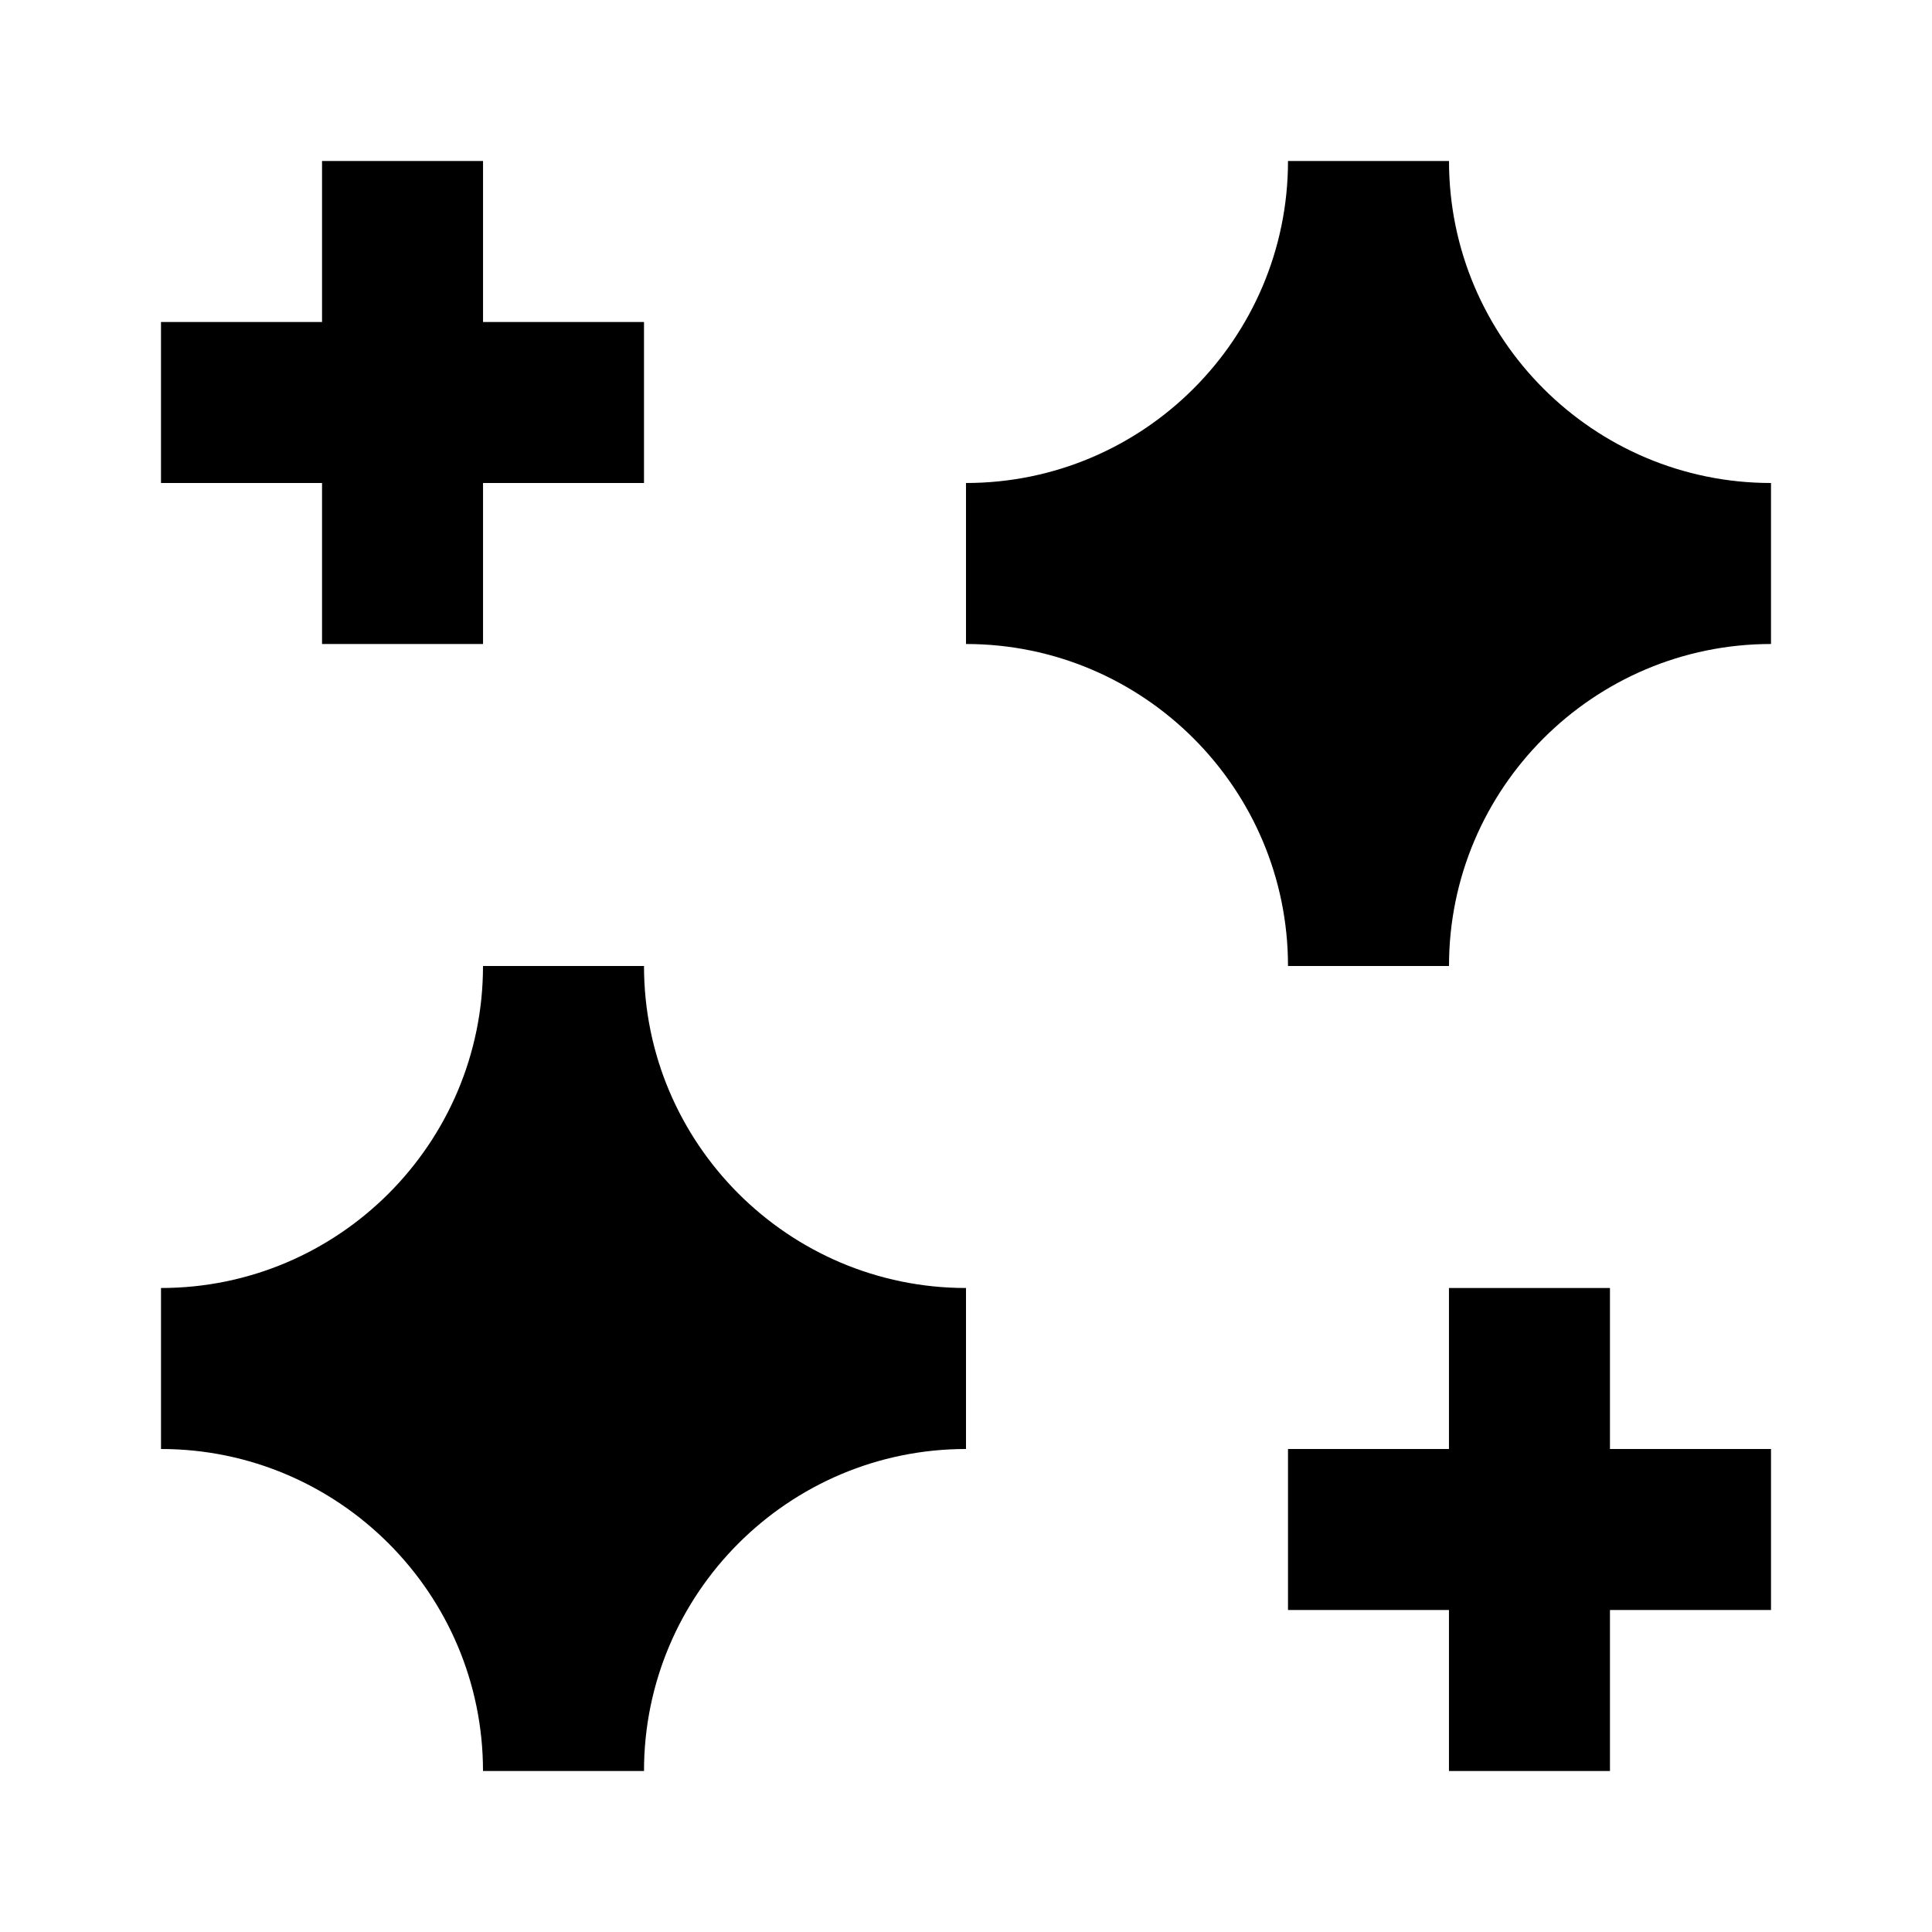
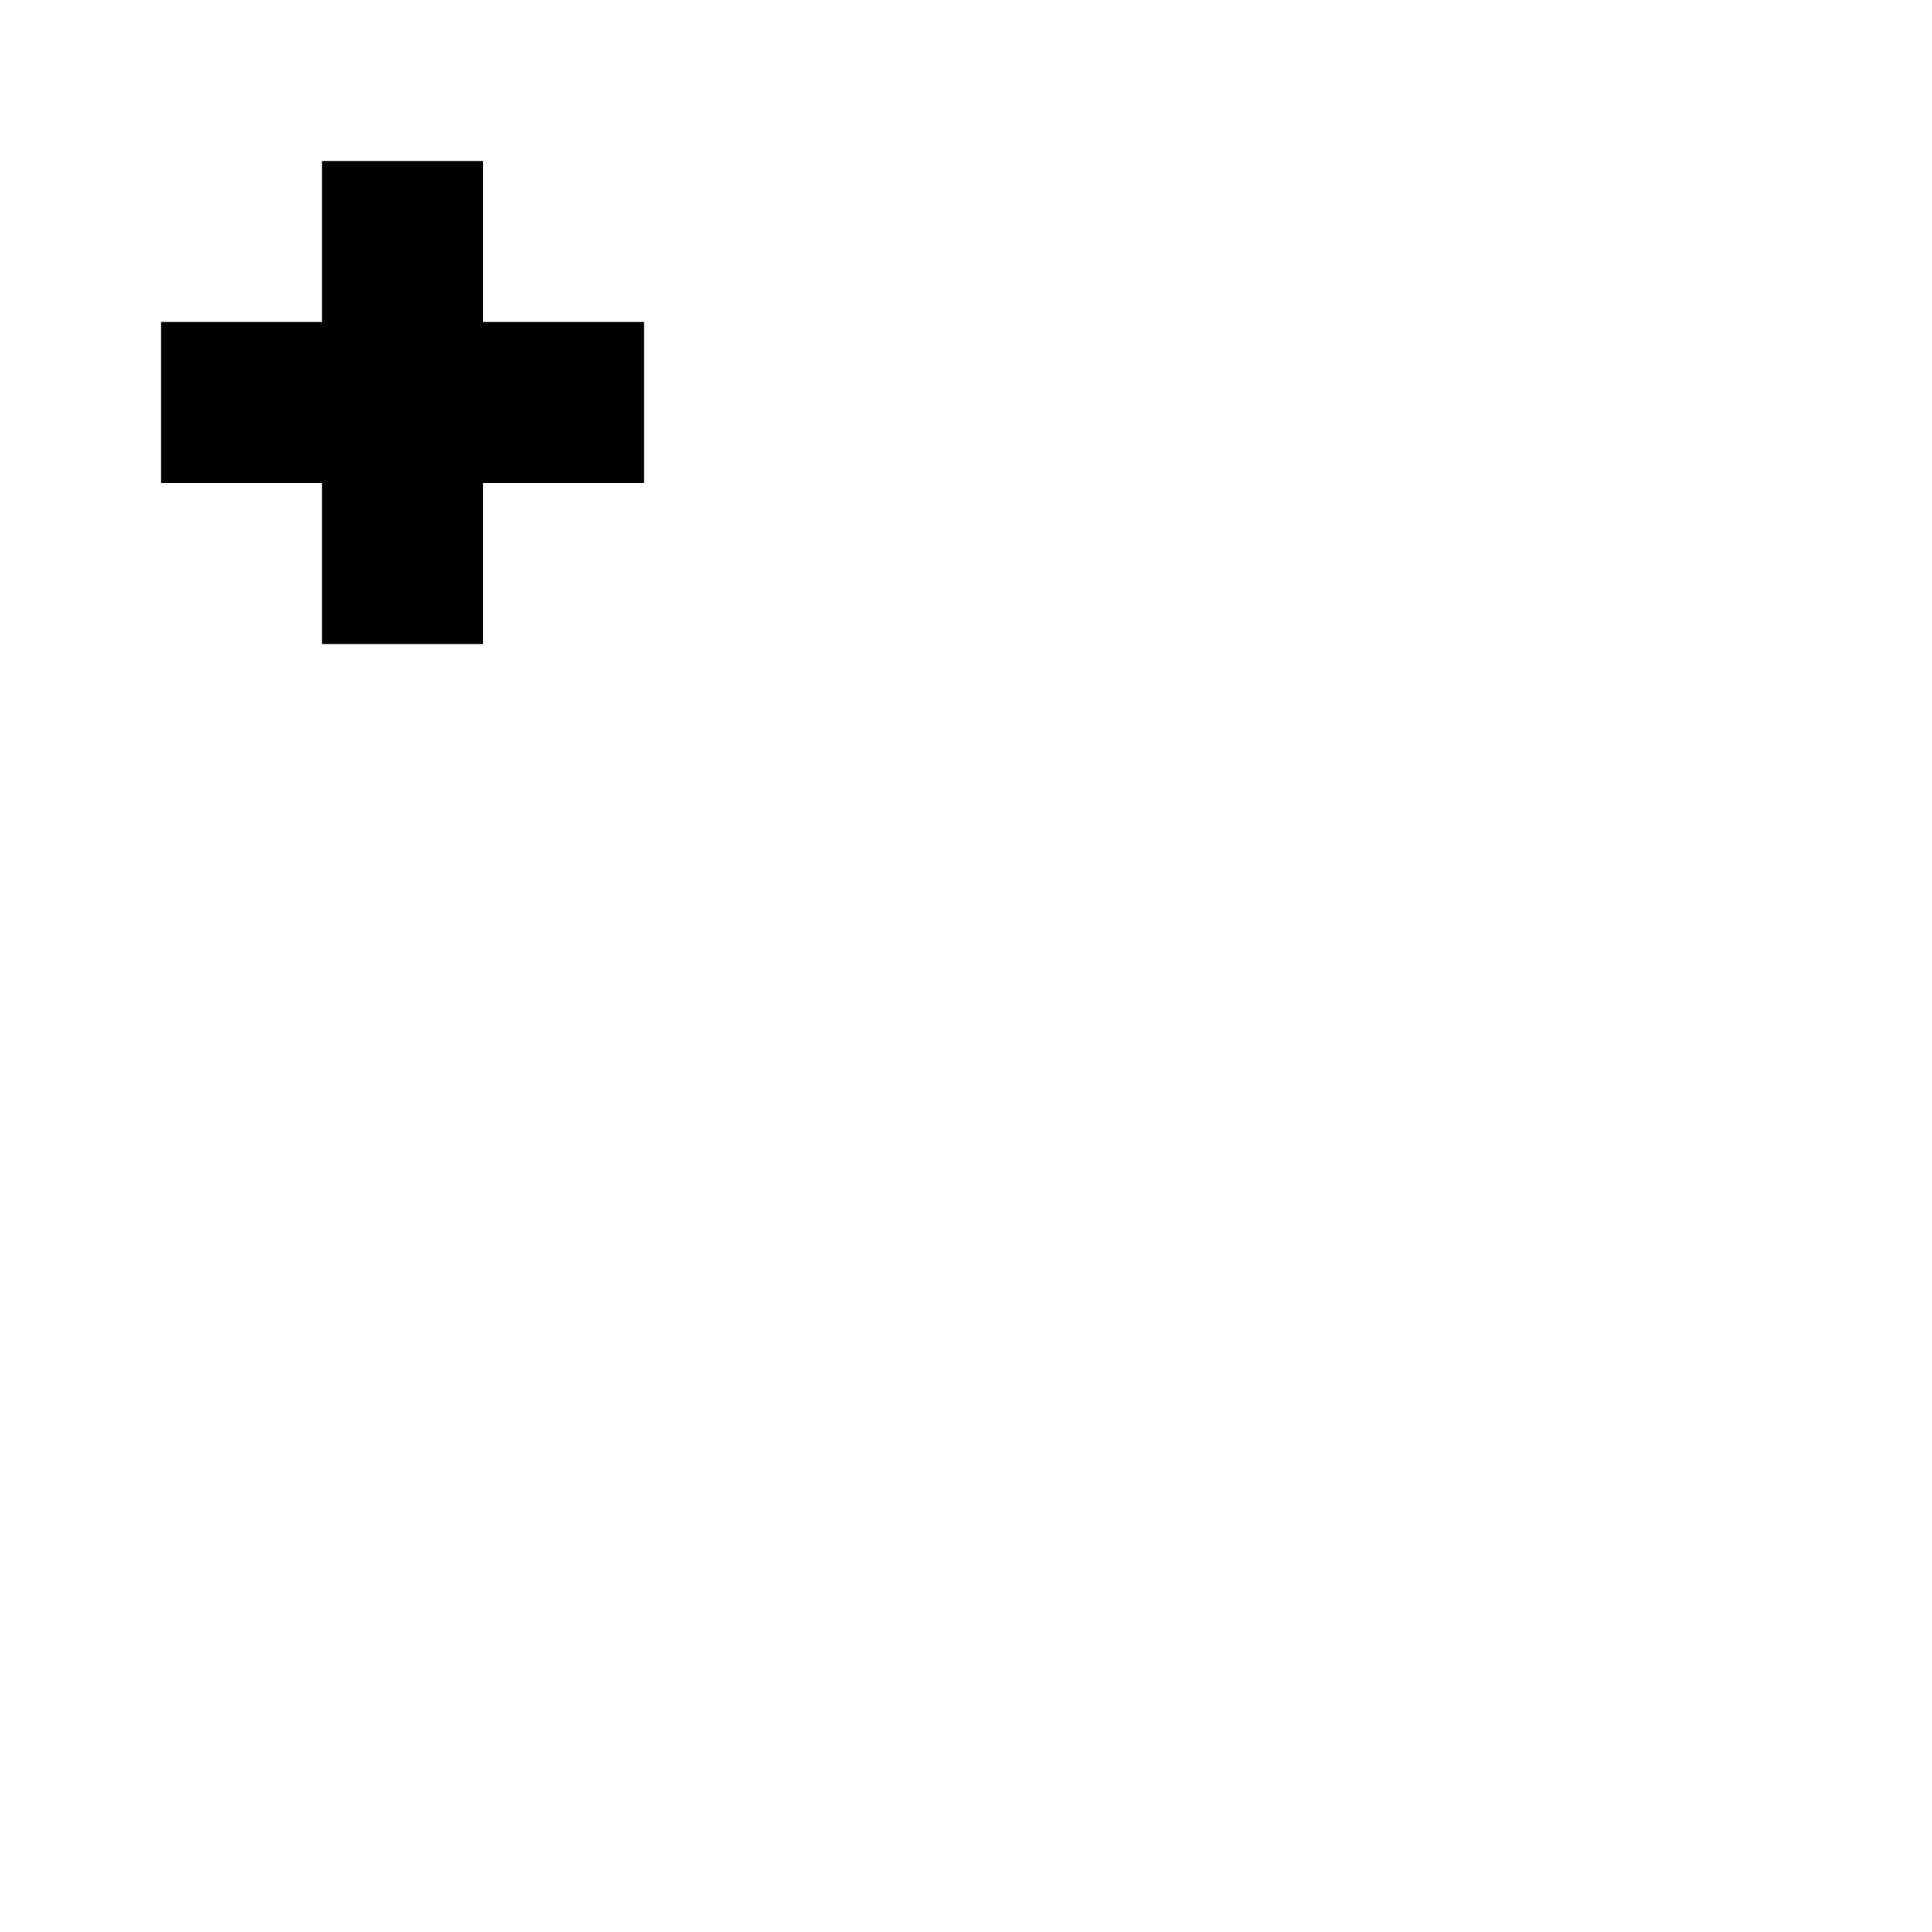
<svg xmlns="http://www.w3.org/2000/svg" width="800px" height="800px" viewBox="0 0 48 48">
-   <path d="M0 0h48v48H0z" fill="none" />
  <g id="Shopicon">
-     <path d="M12,44h4c0-4.411,3.589-8,8-8v-4c-4.411,0-8-3.589-8-8h-4c0,4.411-3.589,8-8,8v4C8.411,36,12,39.589,12,44z" />
-     <polygon points="39.999,32 35.999,32 35.999,36 32,36 32,40 35.999,40 35.999,44 39.999,44 39.999,40 44,40 44,36 39.999,36  " />
-     <path d="M36,4h-4c0,4.411-3.589,8-8,8v4c4.411,0,8,3.589,8,8h4c0-4.411,3.589-8,8-8v-4C39.589,12,36,8.411,36,4z" />
    <polygon points="8.001,16 12.001,16 12.001,12 16,12 16,8 12.001,8 12.001,4 8.001,4 8.001,8 4,8 4,12 8.001,12  " />
  </g>
</svg>